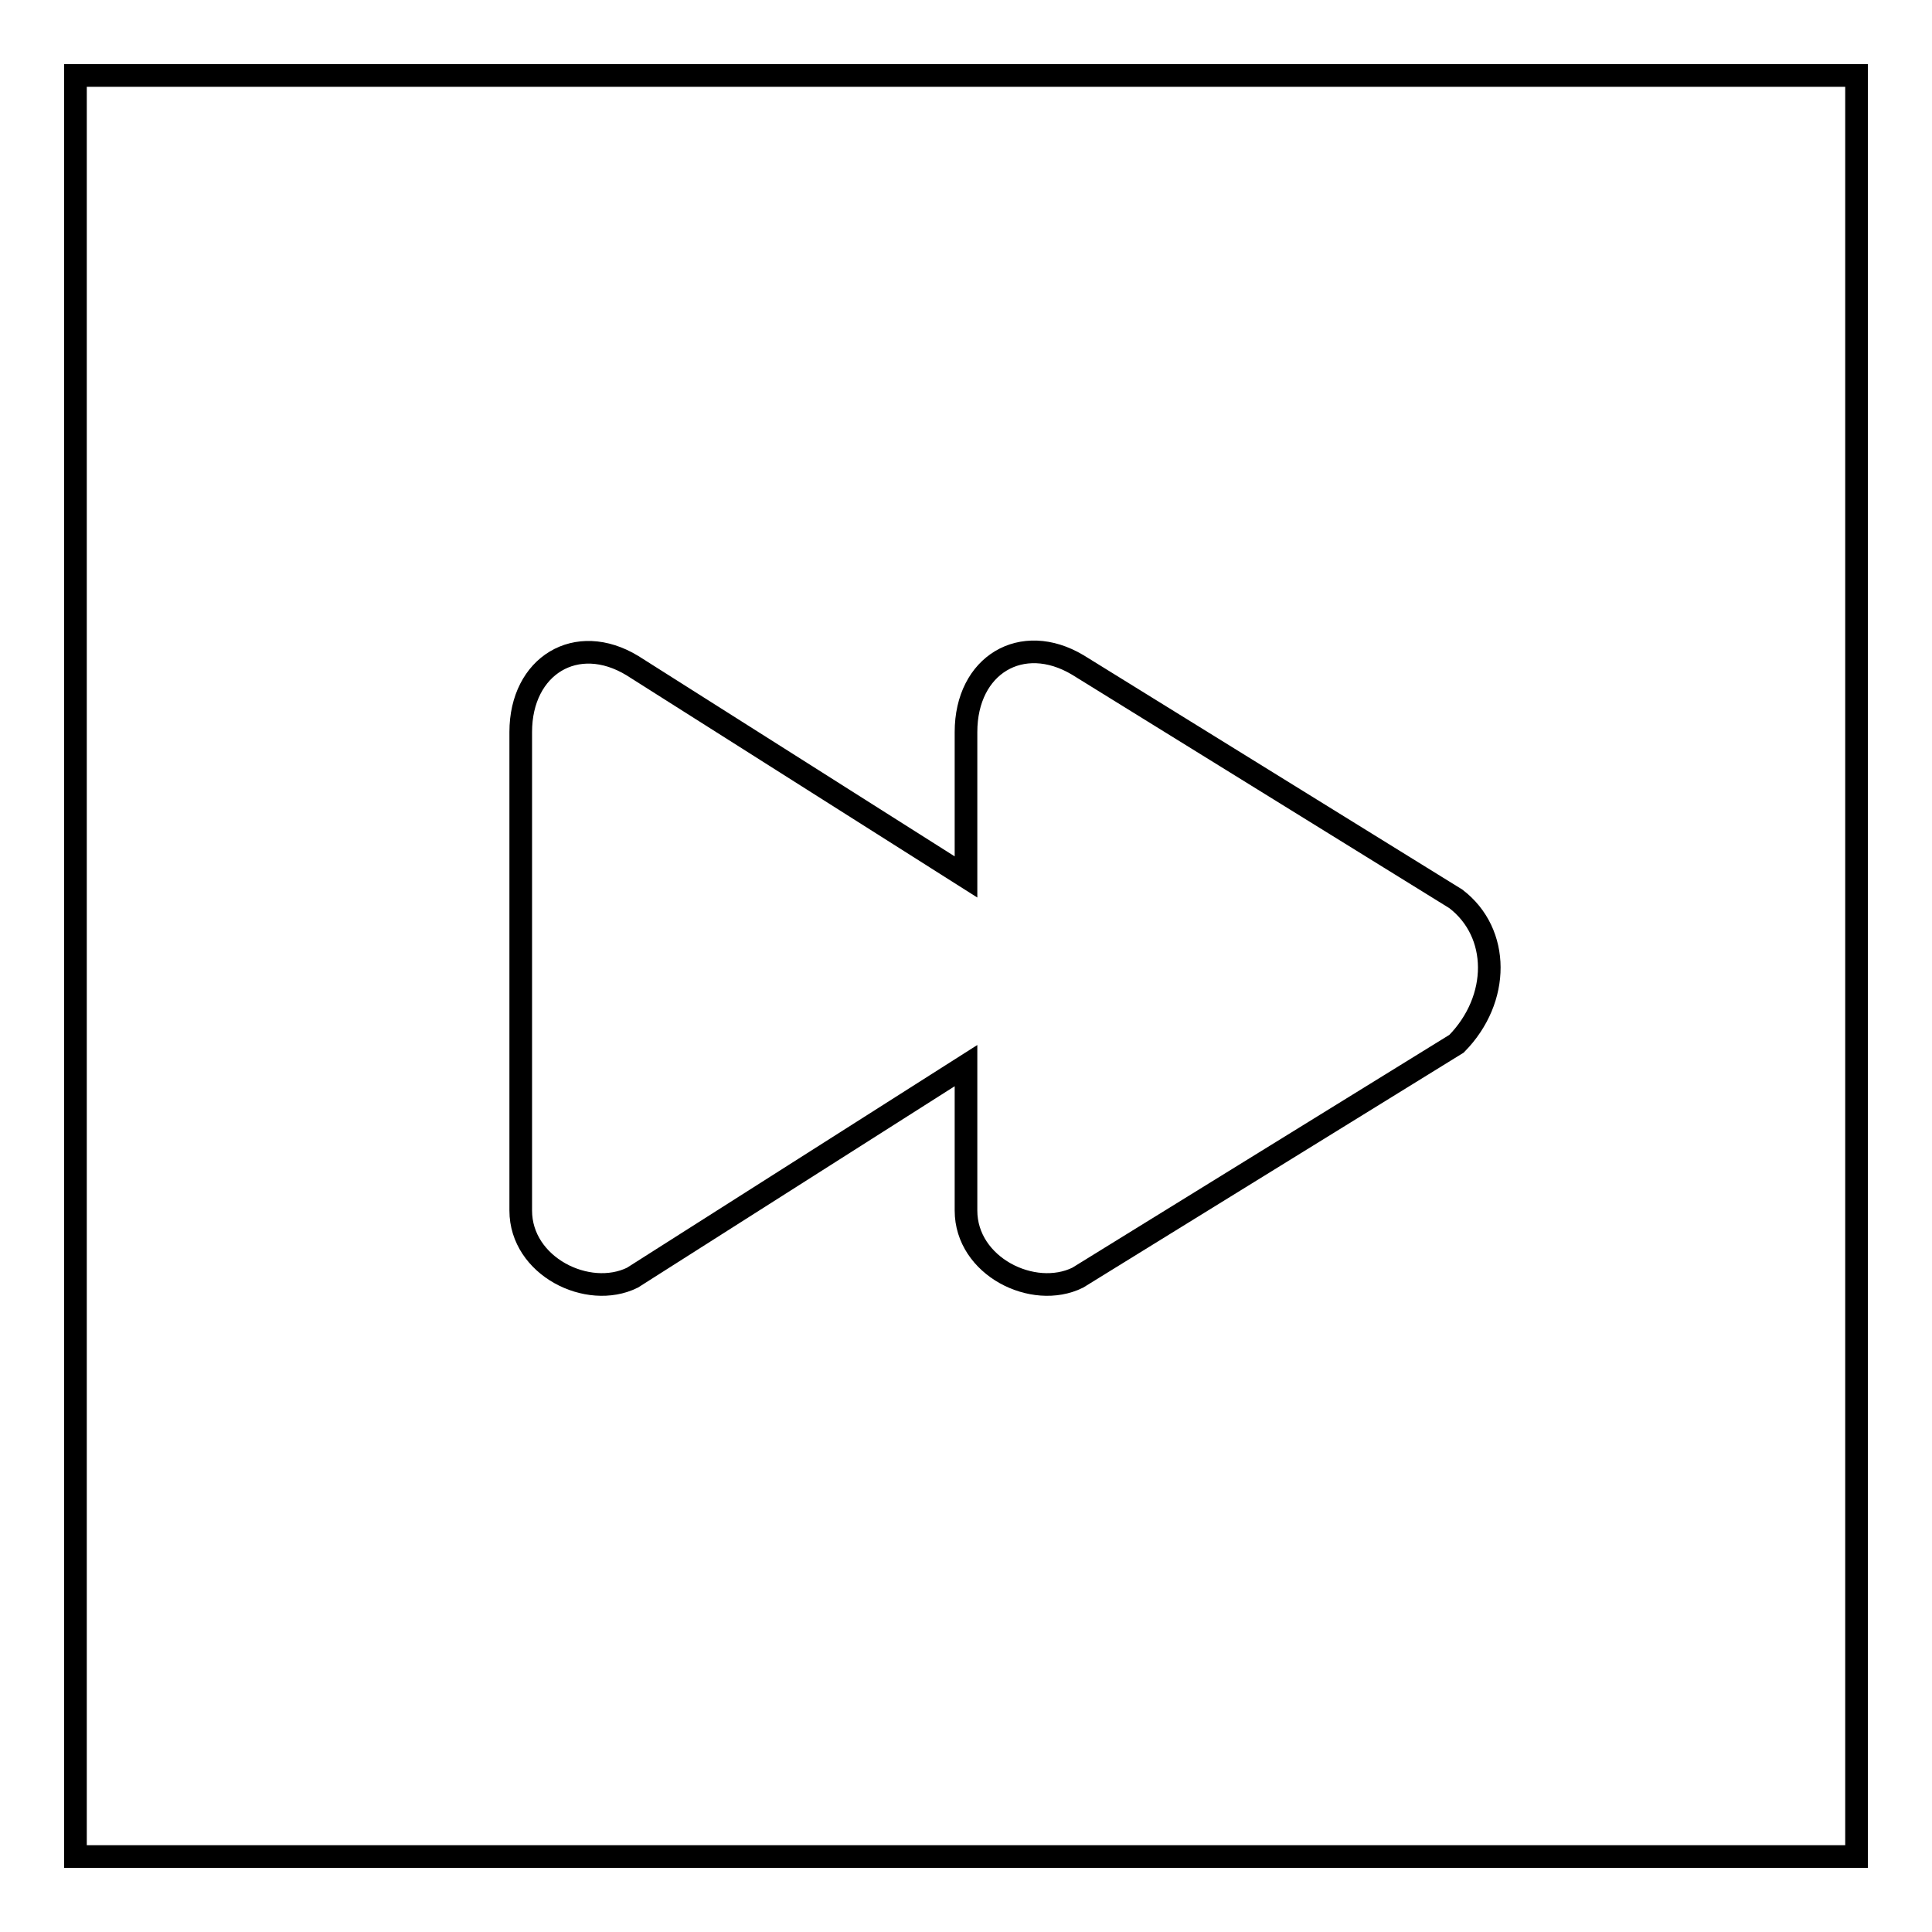
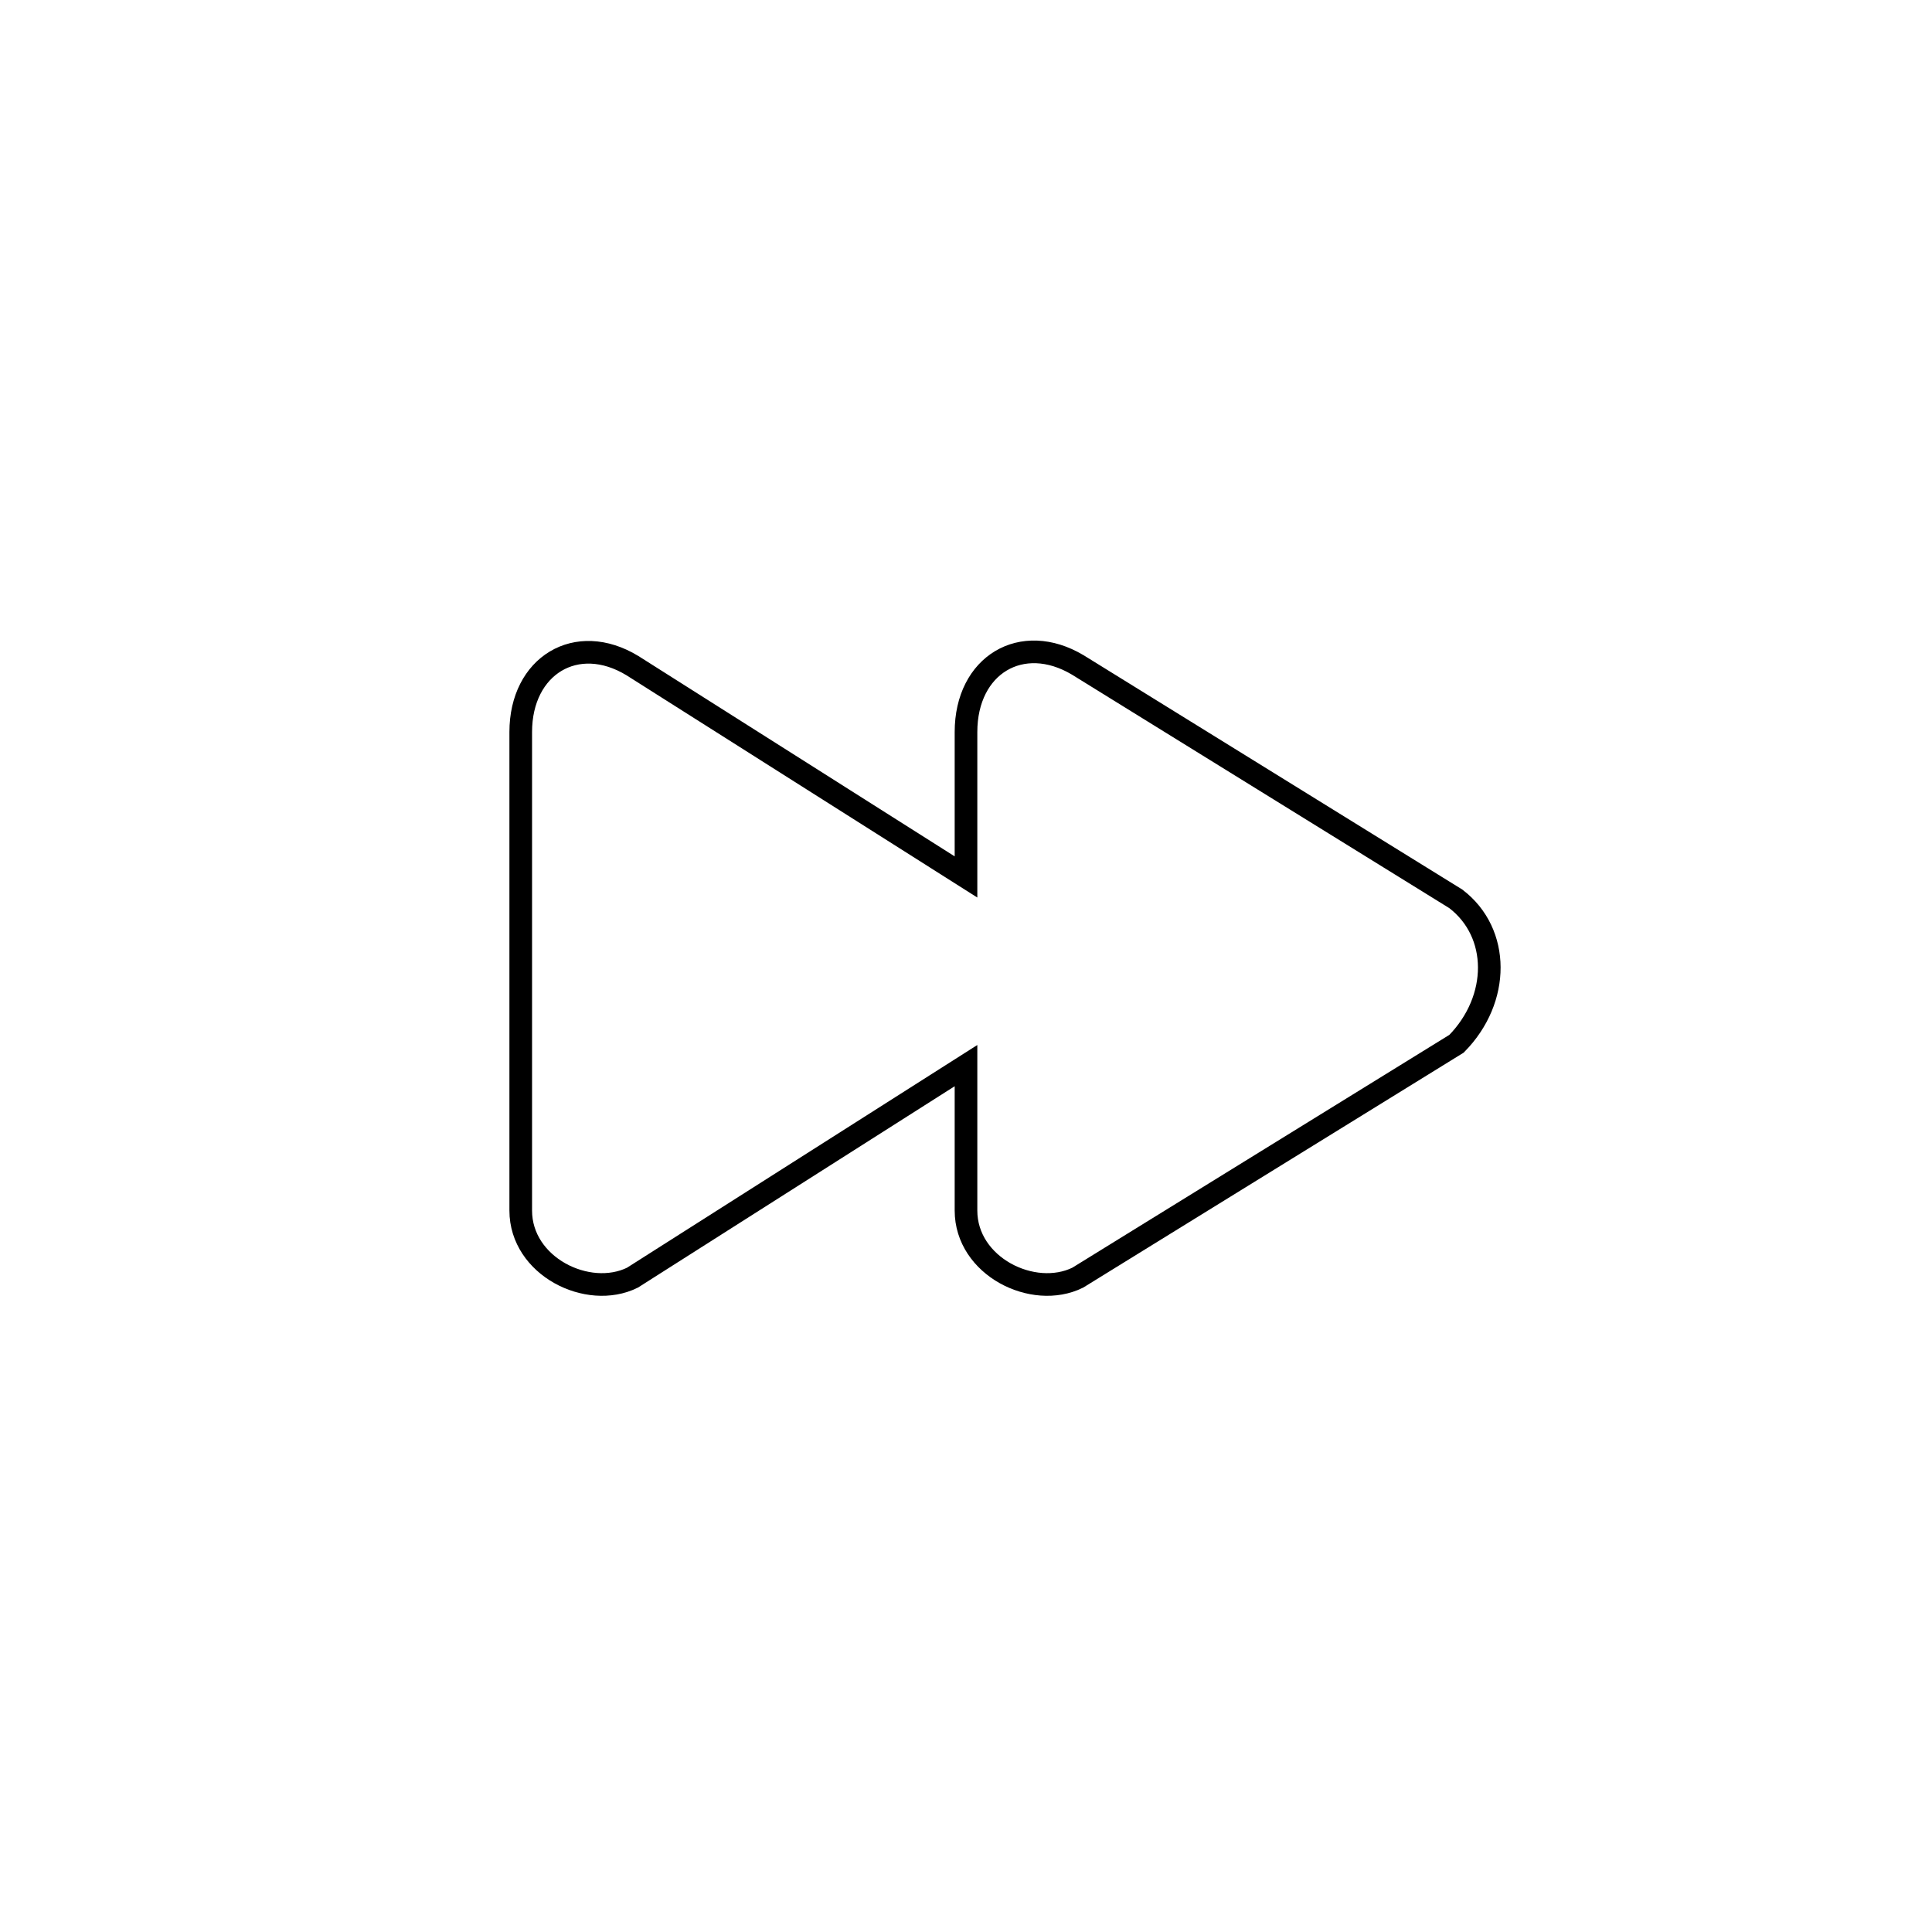
<svg xmlns="http://www.w3.org/2000/svg" version="1.1" x="0px" y="0px" viewBox="0 0 256 256" enable-background="new 0 0 256 256" xml:space="preserve">
  <g>
    <g>
-       <path stroke-width="3" fill-opacity="0" stroke="#000000" d="M10,10h236v236H10V10z" />
      <path stroke-width="3" fill-opacity="0" stroke="#000000" d="M192.9,119.1l-50.1-31c-7.4-4.4-14.8,0-14.8,8.9v19.2l-44.2-28C76.4,83.7,69,88.2,69,97v63.4c0,7.4,8.9,11.8,14.8,8.9l44.2-28.1v19.2c0,7.4,8.9,11.8,14.8,8.9l50.2-31C198.8,132.4,198.8,123.6,192.9,119.1z" />
    </g>
  </g>
</svg>